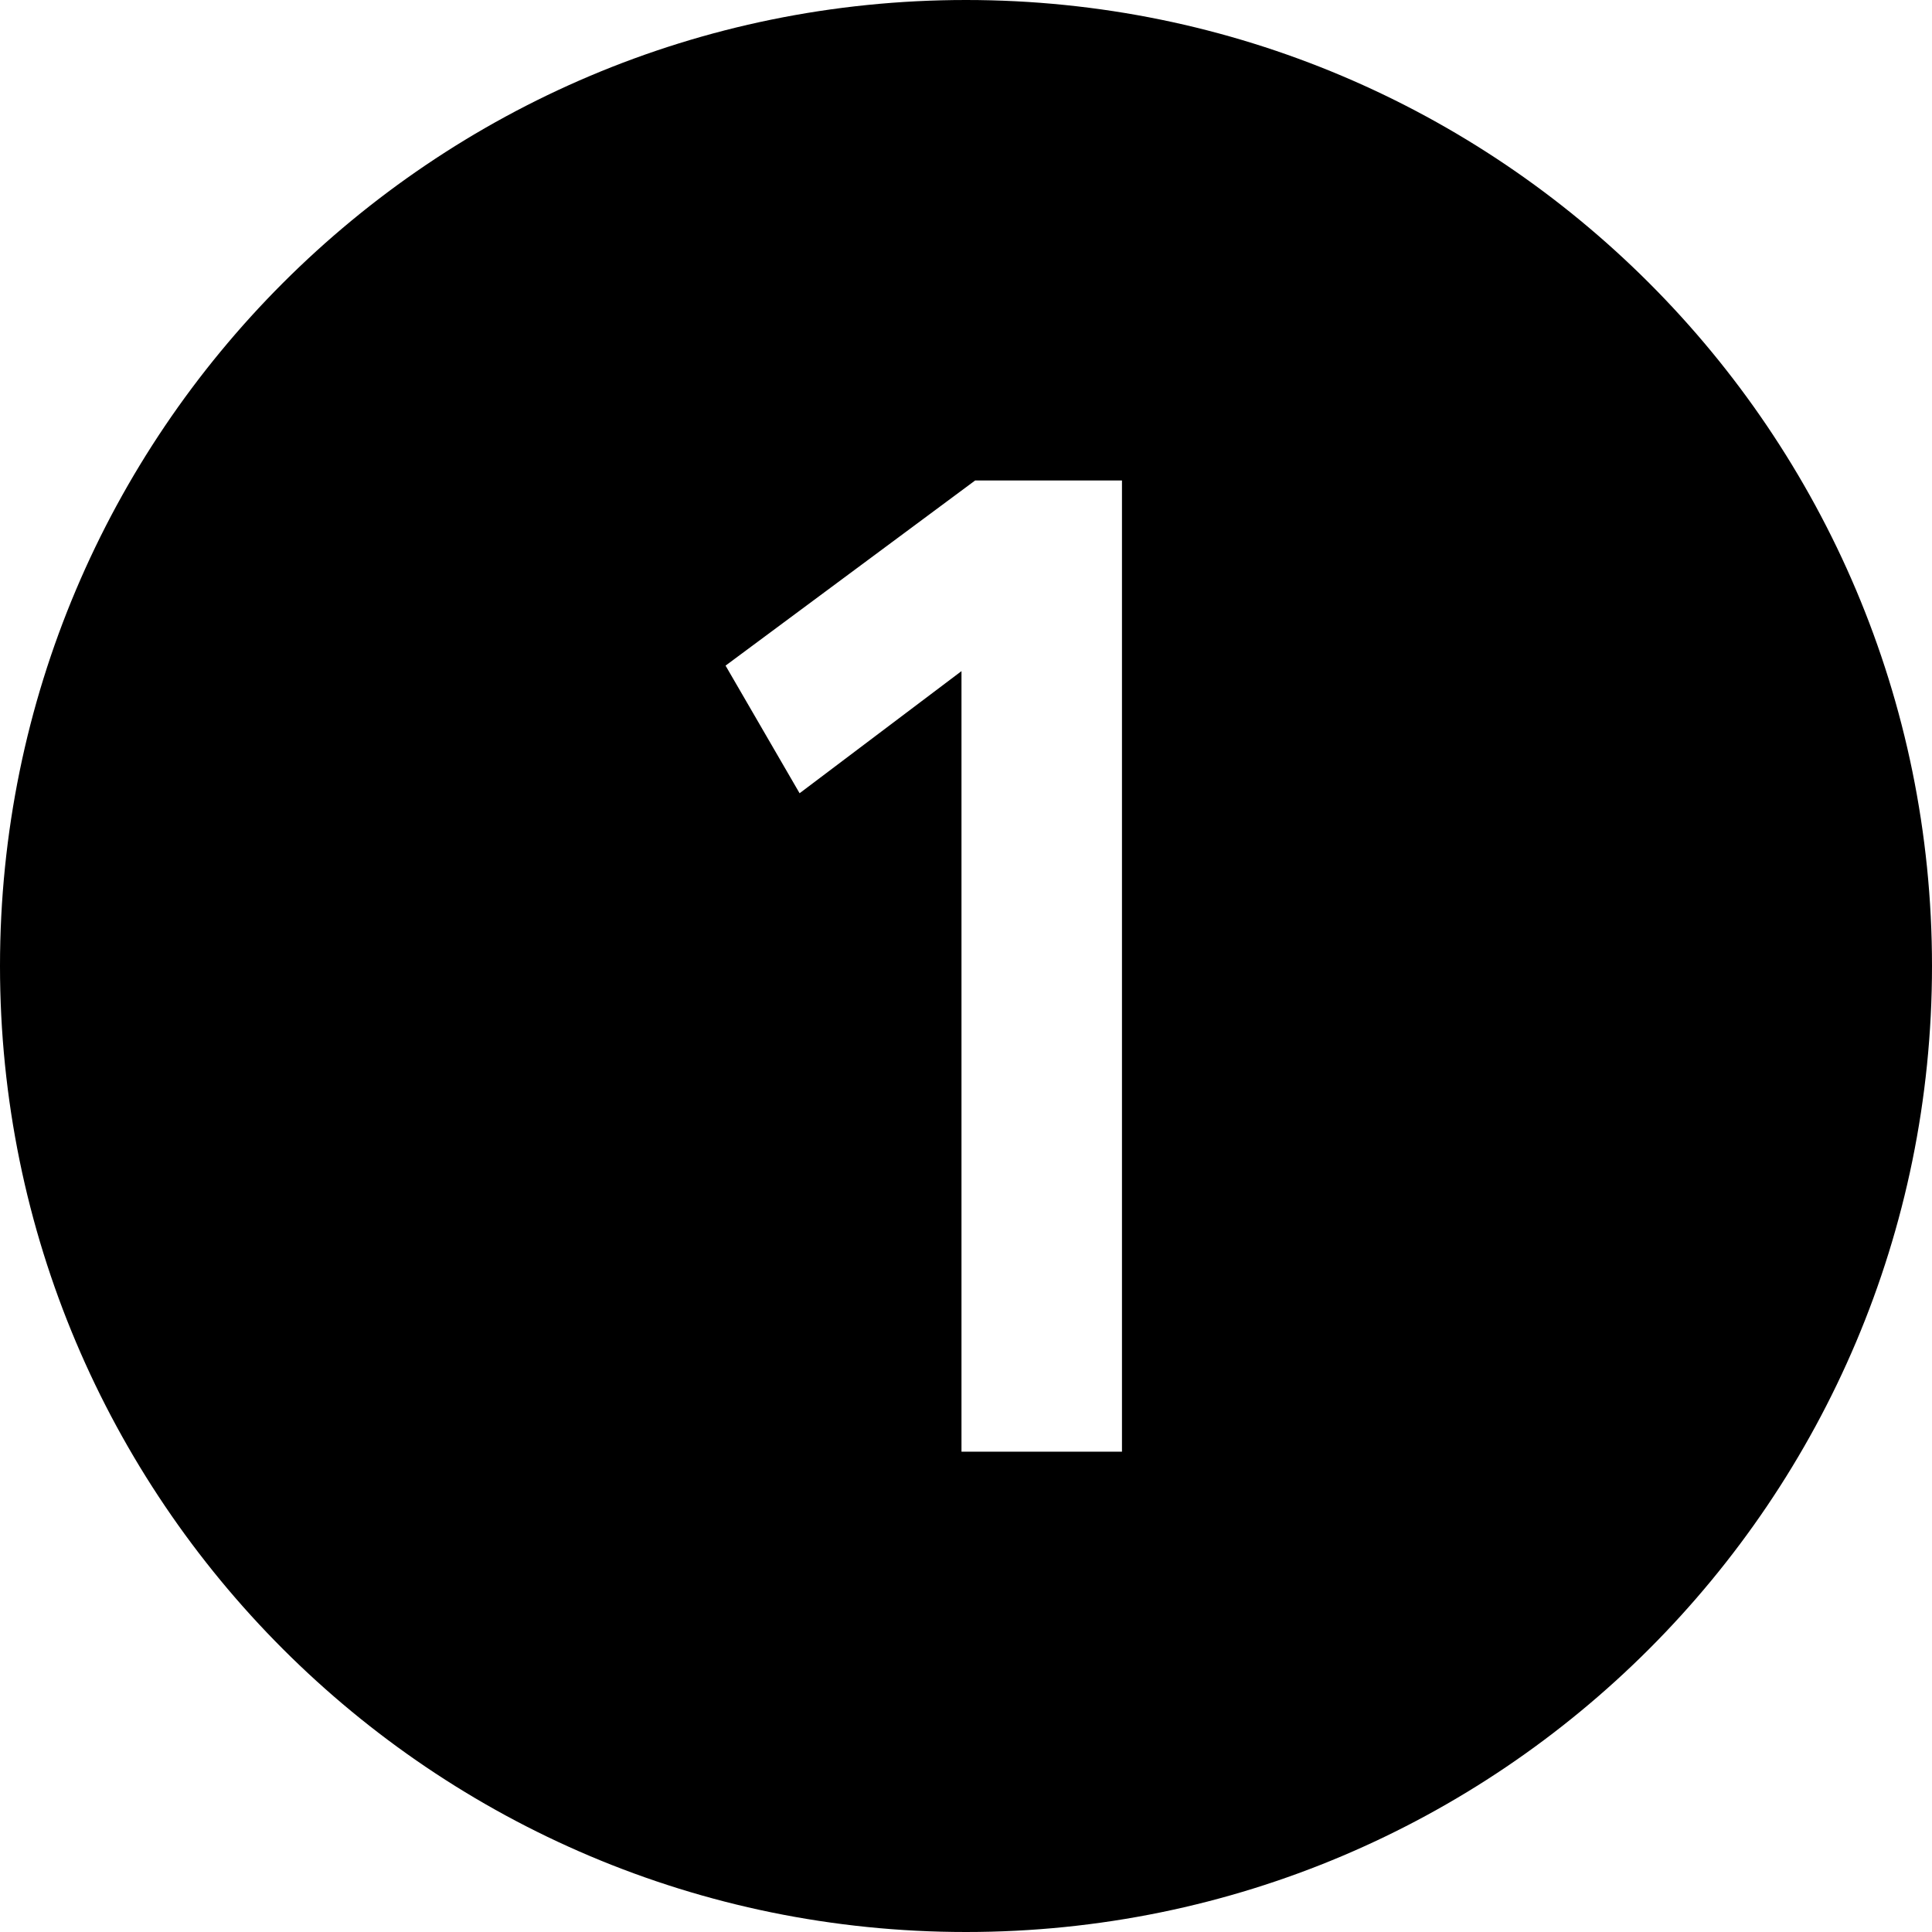
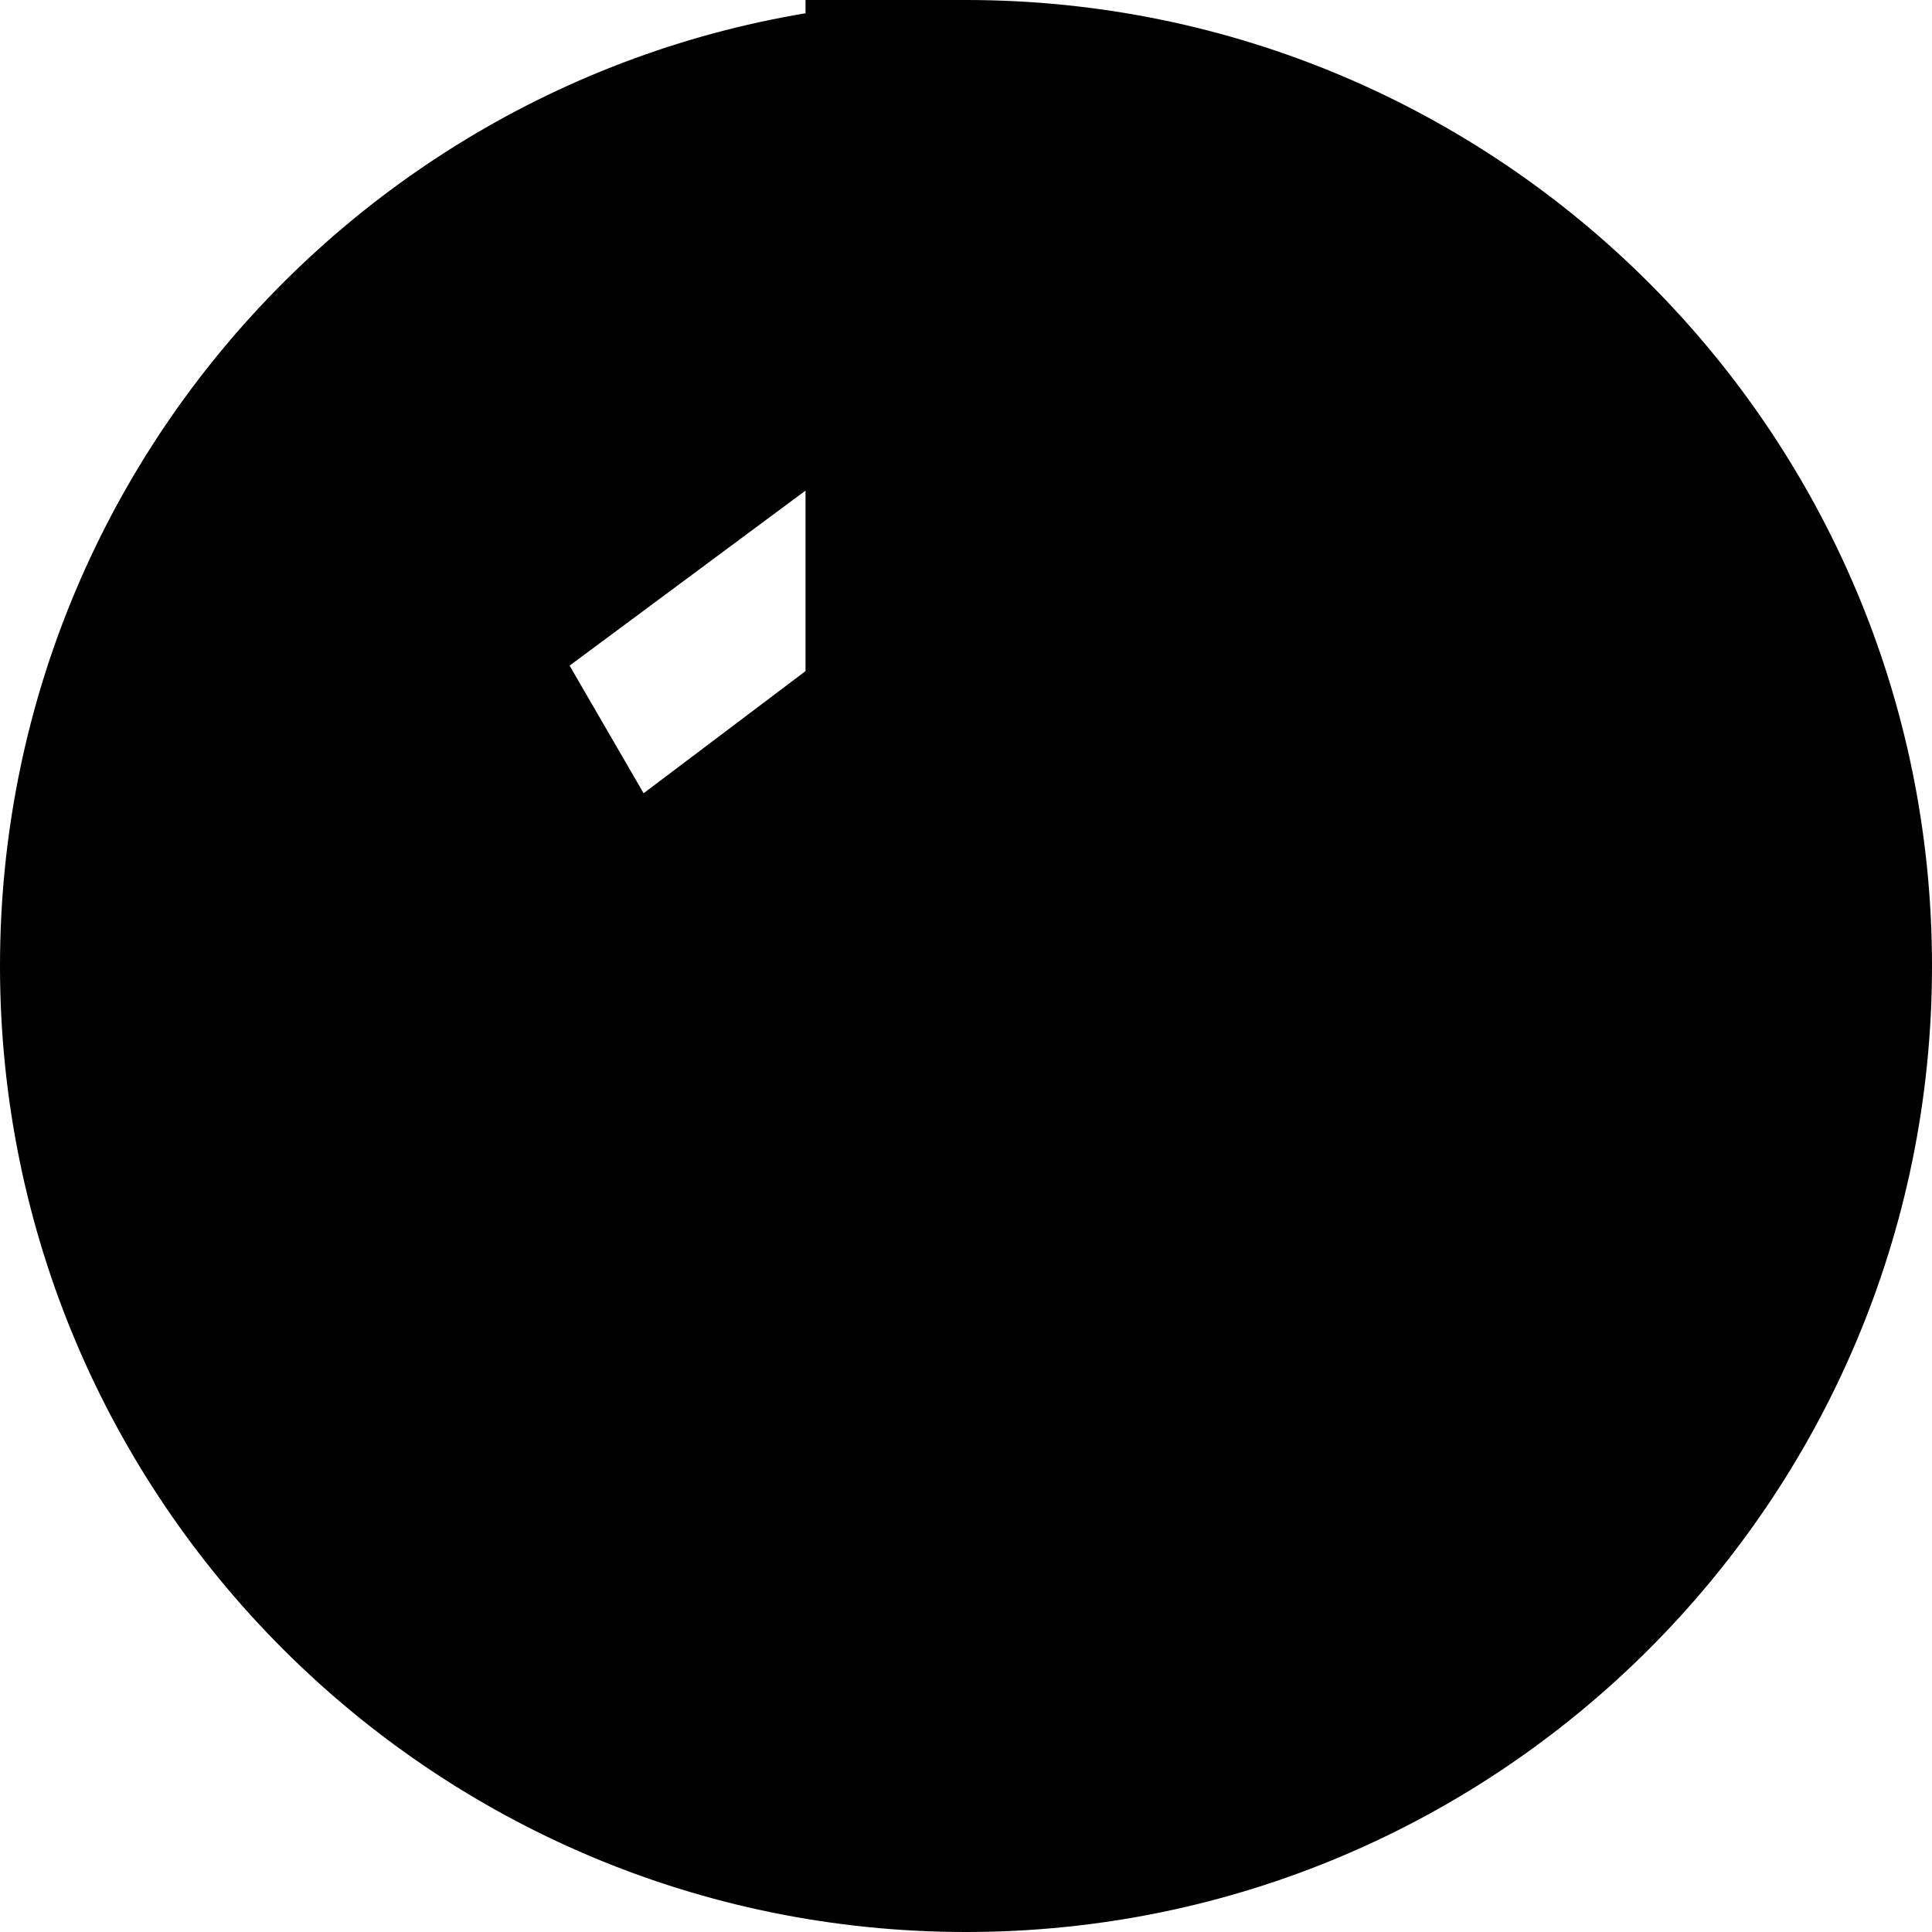
<svg xmlns="http://www.w3.org/2000/svg" id="Ebene_2" viewBox="0 0 137 137">
  <g id="Ebene_1-2">
-     <path d="M68.5,0C30.67,0,0,30.67,0,68.5s30.67,68.5,68.5,68.5,68.5-30.67,68.5-68.5S106.33,0,68.5,0Zm11.06,102.94h-11.38V47.59l-11.48,8.66-5.25-9.05,17.7-13.13h10.41V102.94Z" />
+     <path d="M68.5,0C30.67,0,0,30.67,0,68.5s30.67,68.5,68.5,68.5,68.5-30.67,68.5-68.5S106.33,0,68.5,0Zh-11.38V47.59l-11.48,8.66-5.25-9.05,17.7-13.13h10.41V102.94Z" />
  </g>
</svg>